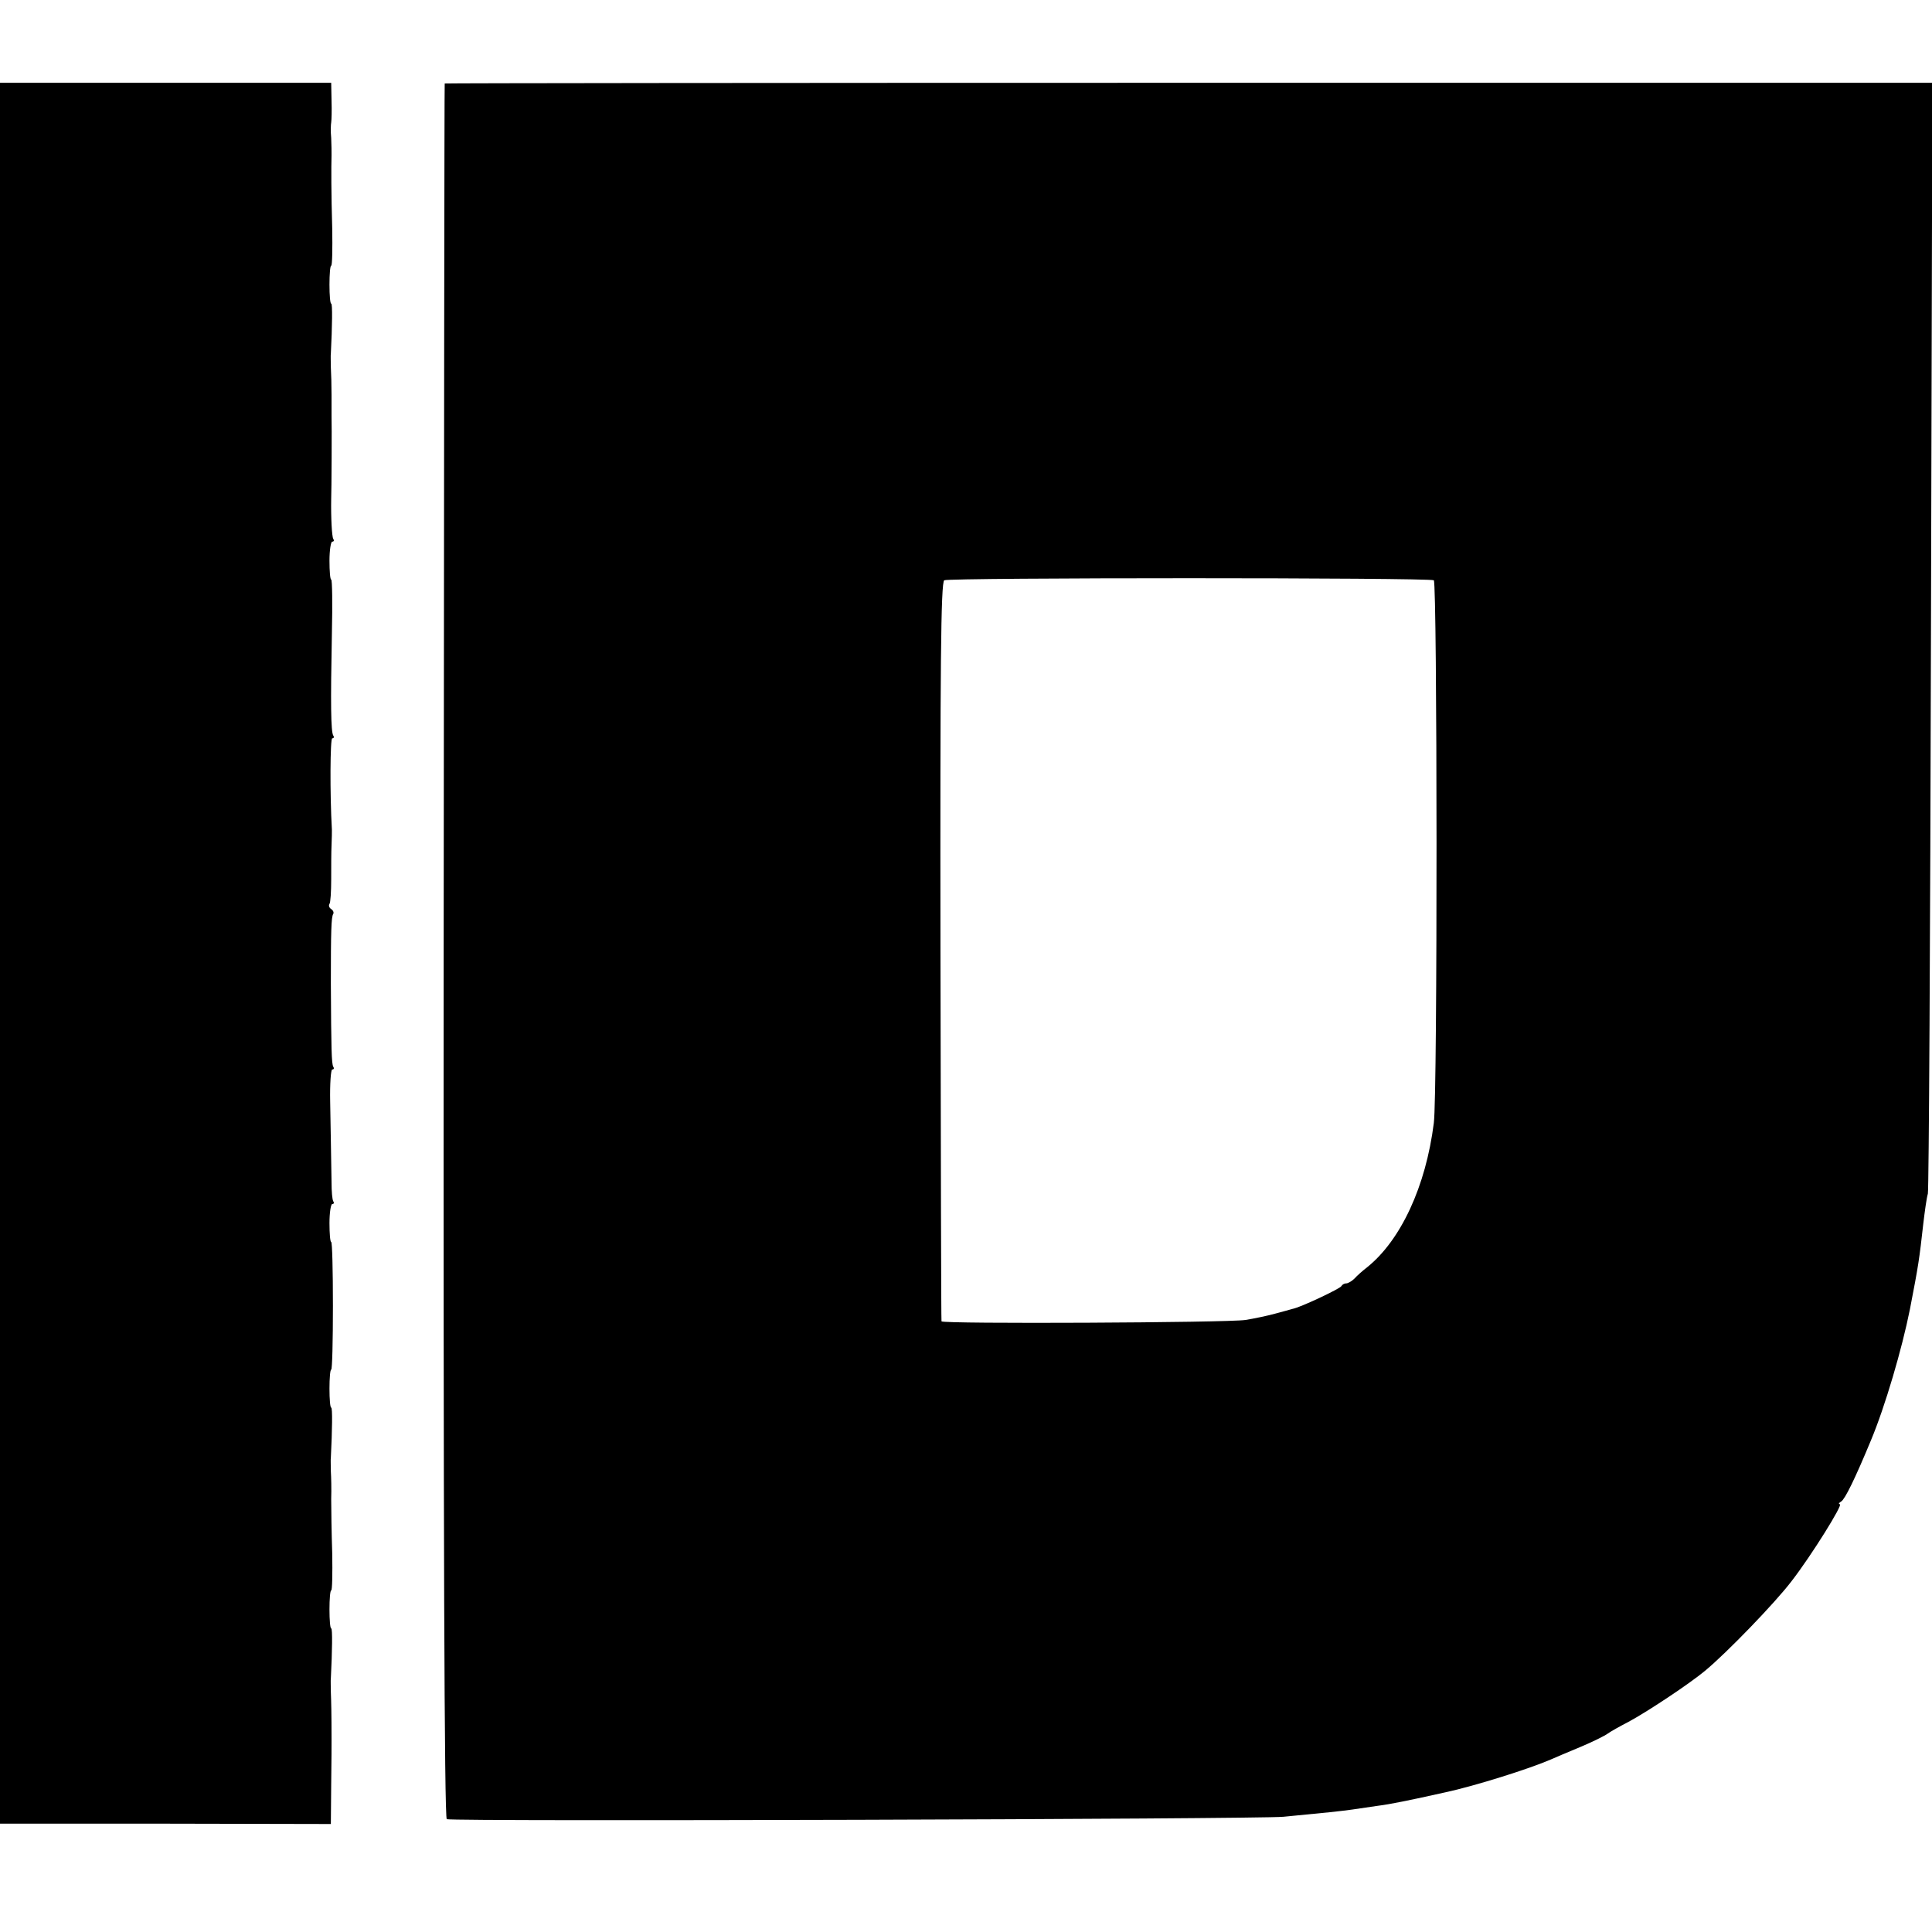
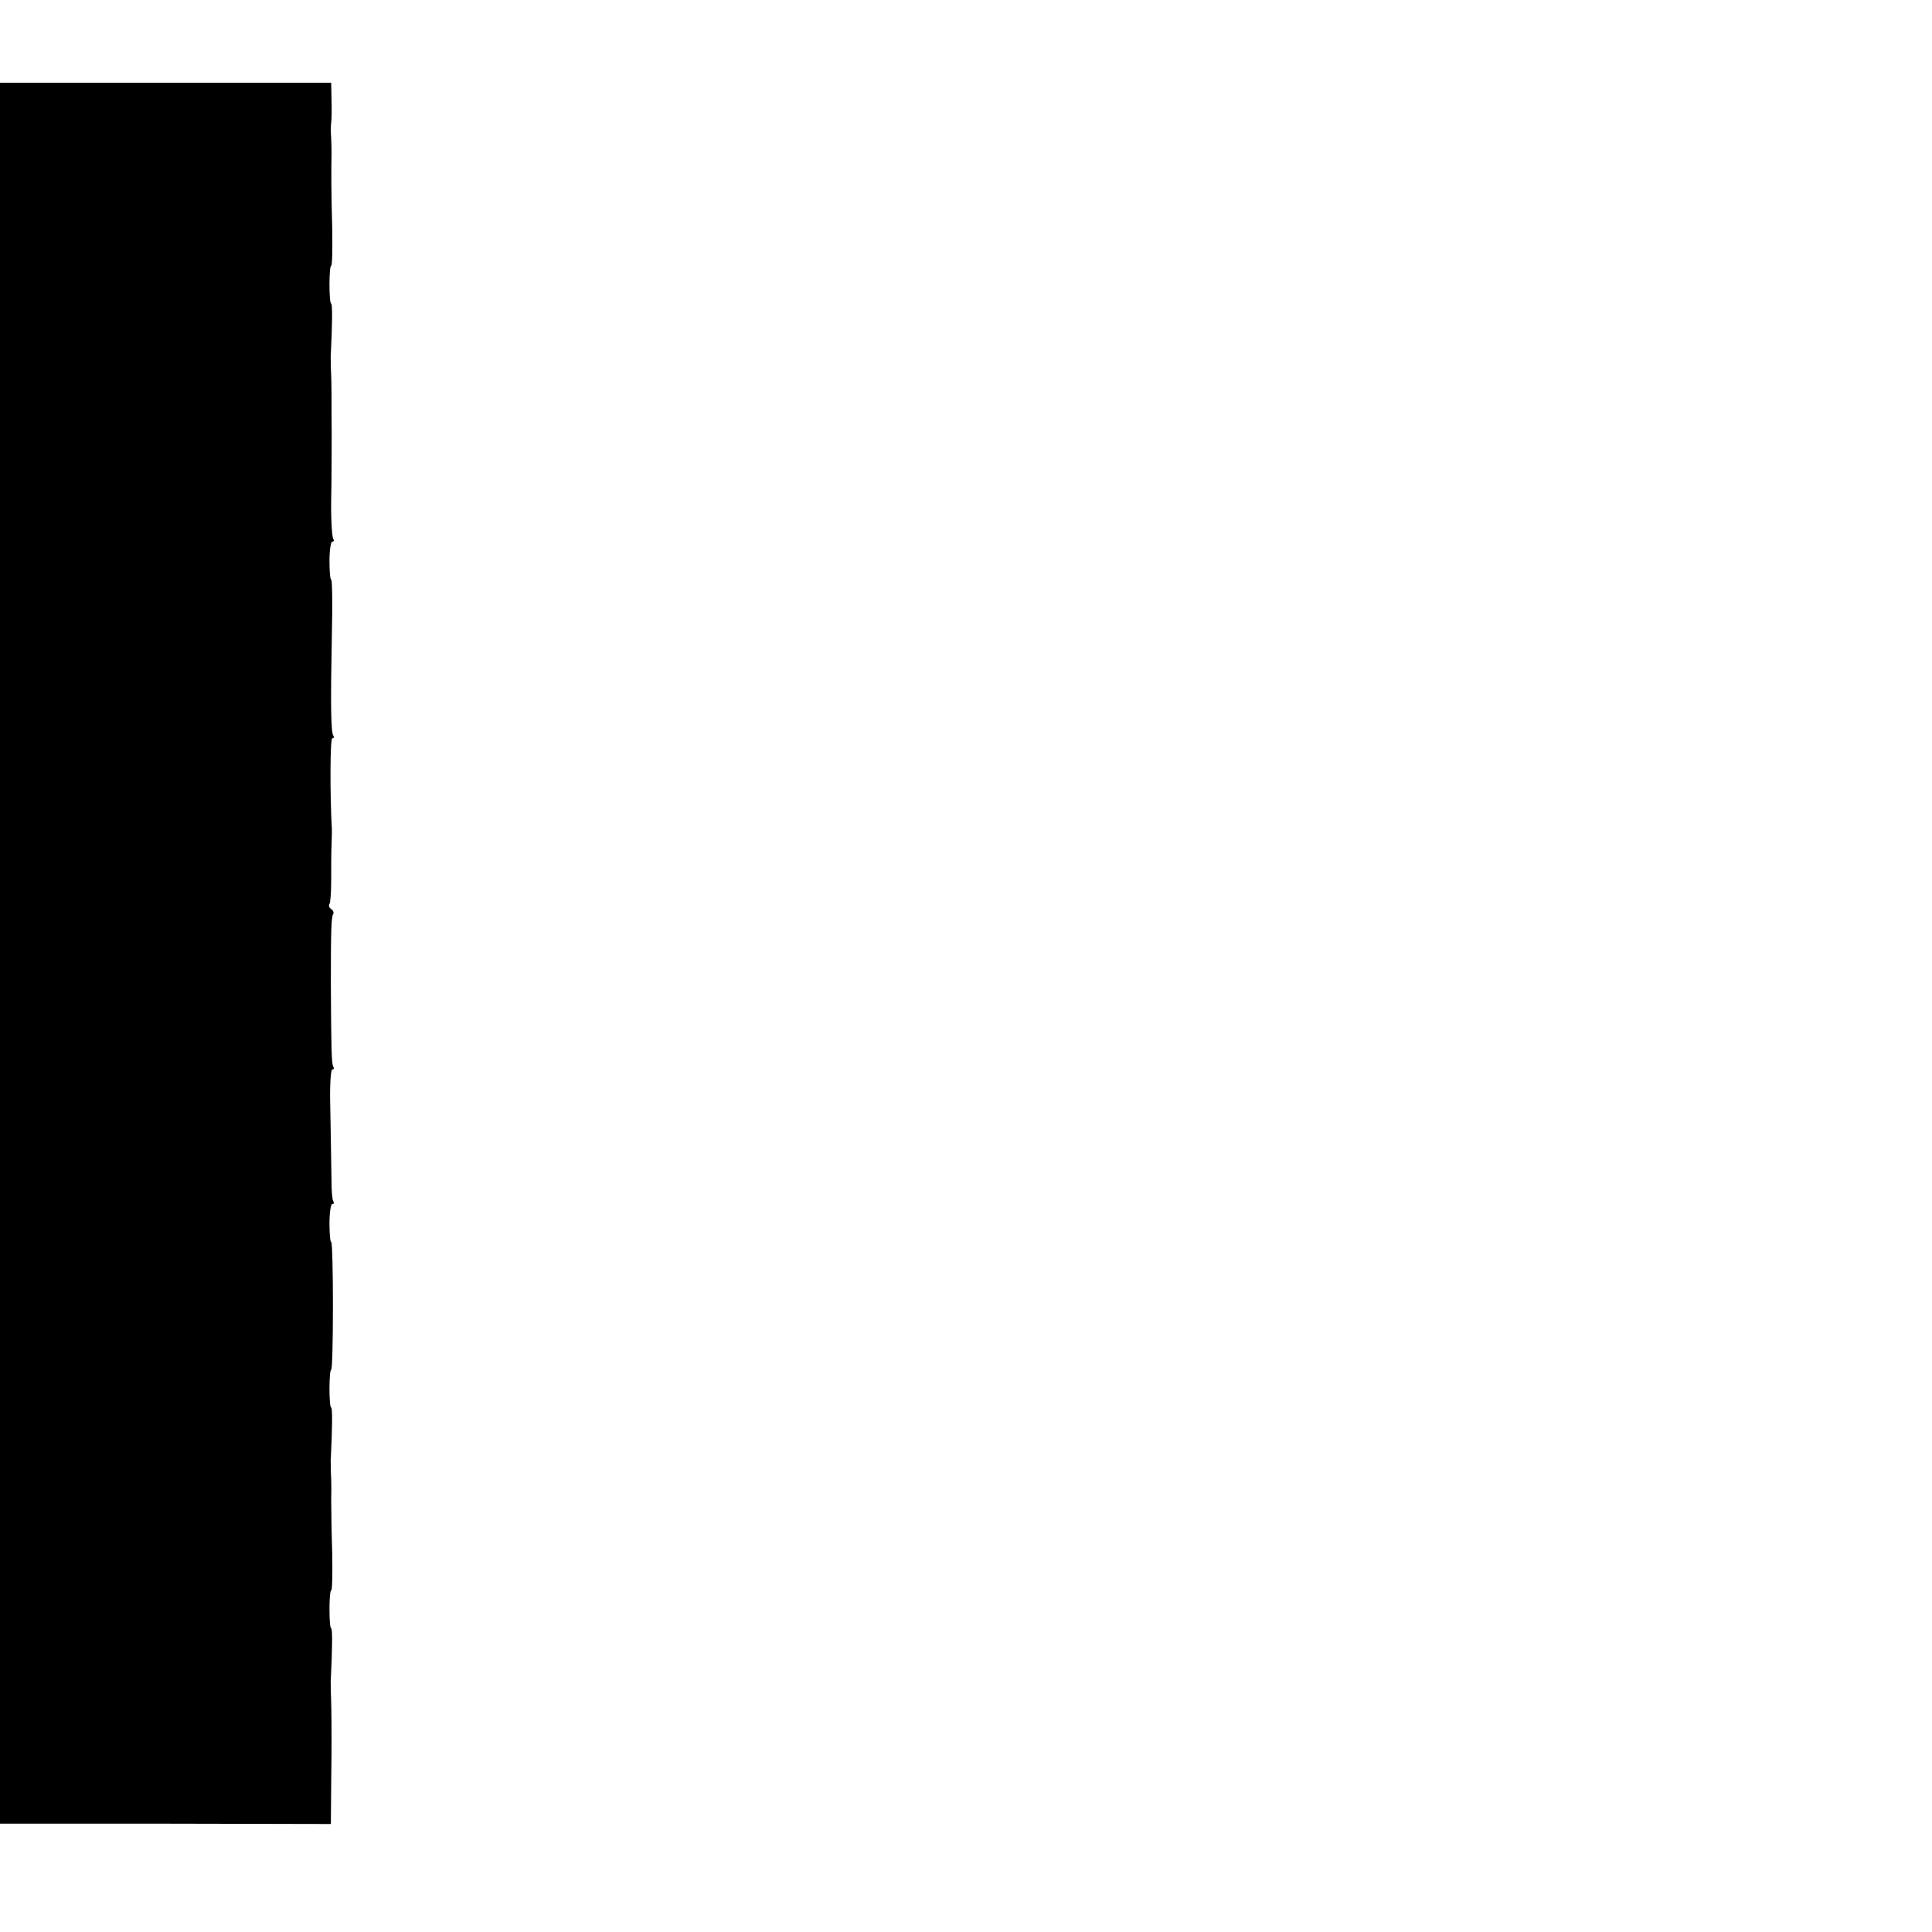
<svg xmlns="http://www.w3.org/2000/svg" version="1.0" width="560pt" height="560pt" viewBox="0 0 560 560" preserveAspectRatio="xMidYMid meet">
  <g transform="translate(0,560) scale(0.1,-0.1)" fill="#000000" stroke="none">
    <path d="M0 2837 l0 -2523 479 0 480 -1 1 116 c1 64 1 121 1 126 0 80 -1 115 -2 140 0 17 -1 35 0 40 4 80 5 145 1 145 -3 0 -5 25 -5 55 0 30 2 55 5 55 3 0 4 48 3 107 -2 60 -3 131 -3 158 1 28 0 64 -1 80 0 17 -1 35 0 40 4 80 5 145 1 145 -3 0 -5 25 -5 55 0 30 2 55 5 55 3 0 5 83 5 185 0 102 -2 185 -5 185 -3 0 -5 25 -5 55 0 30 4 55 8 55 5 0 6 4 3 8 -3 5 -5 29 -5 55 -2 97 -2 145 -4 235 -1 50 2 92 6 92 5 0 6 4 3 8 -5 9 -6 50 -7 242 0 148 1 193 7 201 2 4 0 10 -6 14 -6 4 -8 10 -5 15 3 4 5 36 5 71 0 35 0 80 1 99 1 19 1 40 1 45 -6 105 -5 265 1 265 5 0 6 4 3 8 -7 11 -8 92 -4 295 2 86 1 157 -2 157 -3 0 -5 25 -5 55 0 30 4 55 8 55 5 0 6 4 3 8 -4 7 -7 61 -6 117 1 18 2 216 1 240 0 6 0 33 0 60 0 28 -1 64 -2 80 0 17 -1 35 0 40 4 80 5 145 1 145 -3 0 -5 25 -5 55 0 30 2 55 5 55 3 0 4 48 3 107 -3 102 -3 179 -2 213 0 8 0 31 -1 50 -2 19 -1 40 0 45 1 6 2 34 1 63 l-1 52 -480 0 -480 0 0 -2523z" />
-     <path d="M1289 5358 c-1 -2 -2 -1134 -3 -2515 -1 -1670 2 -2514 9 -2516 20 -7 2352 0 2425 7 126 12 164 16 200 21 19 3 53 8 75 11 33 4 92 16 195 39 84 18 243 68 305 95 11 5 49 21 85 36 36 15 72 33 80 39 8 6 35 21 60 34 56 30 179 112 222 148 63 52 204 198 251 260 58 75 150 223 140 223 -5 0 -3 4 4 8 11 7 40 66 86 177 41 98 90 265 113 380 25 129 27 143 39 250 4 33 9 71 13 85 3 14 7 744 9 1623 l4 1597 -2156 0 c-1185 0 -2156 -1 -2156 -2z m2867 -1440 c10 -7 11 -1494 0 -1573 -23 -184 -96 -340 -193 -418 -13 -10 -30 -25 -37 -33 -8 -8 -19 -14 -24 -14 -6 0 -12 -4 -14 -8 -3 -7 -119 -62 -142 -66 -6 -2 -29 -8 -51 -14 -22 -6 -60 -14 -85 -18 -52 -8 -879 -12 -881 -4 -1 3 -2 486 -3 1073 -1 819 1 1070 11 1075 14 8 1406 8 1419 0z" />
  </g>
</svg>